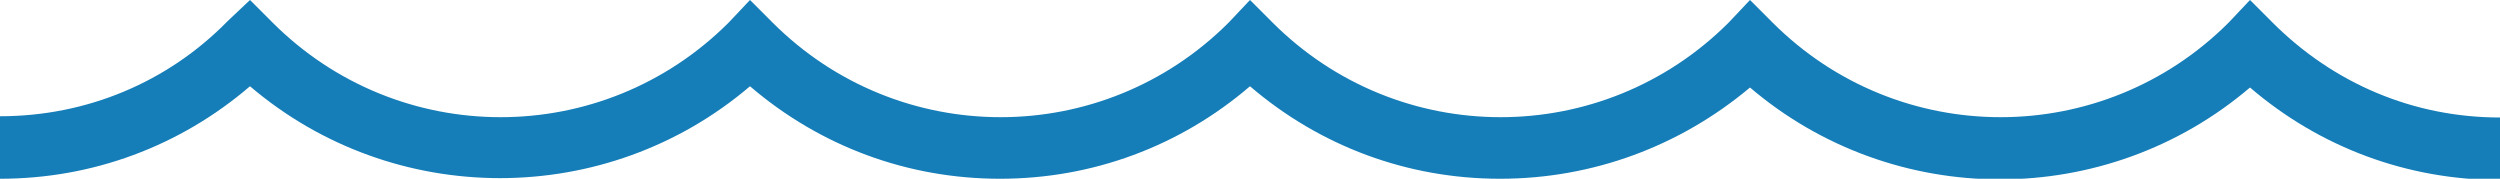
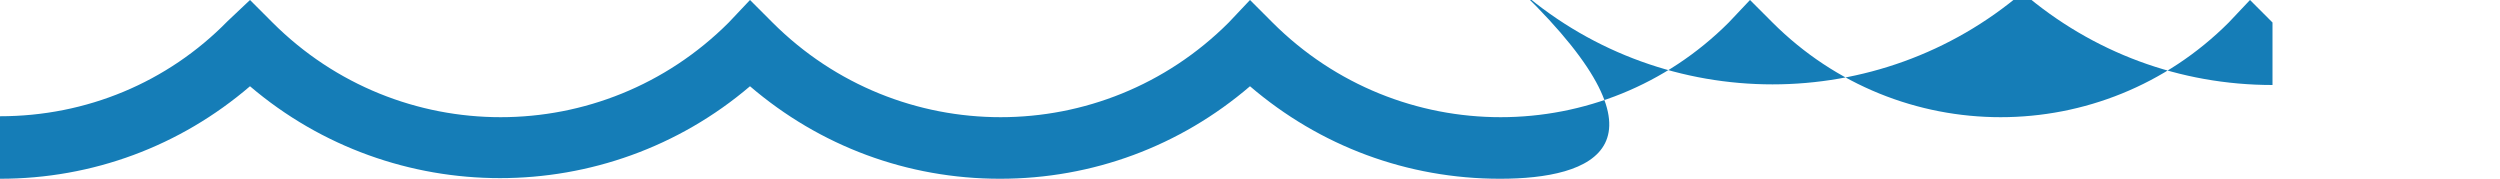
<svg xmlns="http://www.w3.org/2000/svg" version="1.1" id="Layer_1" x="0px" y="0px" viewBox="0 0 200 14.3" style="enable-background:new 0 0 200 14.3;" xml:space="preserve">
  <style type="text/css">
	.st0{fill:#157DB7;}
</style>
-   <path class="st0" d="M120,14.3c-7.4,0-14.4-2.6-20-7.4c-5.6,4.8-12.6,7.4-20,7.4s-14.4-2.6-20-7.4c-11.5,9.8-28.5,9.8-40,0  c-5.6,4.8-12.6,7.4-20,7.4v-5c6.9,0,13.4-2.7,18.2-7.6L20,0l1.8,1.8c10.1,10.1,26.4,10.1,36.5,0L60,0l1.8,1.8  c10.1,10.1,26.4,10.1,36.5,0L100,0l1.8,1.8c10.1,10.1,26.4,10.1,36.5,0L140,0l1.8,1.8c10.1,10.1,26.4,10.1,36.5,0L180,0l1.8,1.8  c4.9,4.9,11.3,7.6,18.2,7.6v5c-7.4,0-14.4-2.6-20-7.4c-11.5,9.8-28.5,9.8-40,0C134.4,11.7,127.4,14.3,120,14.3z" />
+   <path class="st0" d="M120,14.3c-7.4,0-14.4-2.6-20-7.4c-5.6,4.8-12.6,7.4-20,7.4s-14.4-2.6-20-7.4c-11.5,9.8-28.5,9.8-40,0  c-5.6,4.8-12.6,7.4-20,7.4v-5c6.9,0,13.4-2.7,18.2-7.6L20,0l1.8,1.8c10.1,10.1,26.4,10.1,36.5,0L60,0l1.8,1.8  c10.1,10.1,26.4,10.1,36.5,0L100,0l1.8,1.8c10.1,10.1,26.4,10.1,36.5,0L140,0l1.8,1.8c10.1,10.1,26.4,10.1,36.5,0L180,0l1.8,1.8  v5c-7.4,0-14.4-2.6-20-7.4c-11.5,9.8-28.5,9.8-40,0C134.4,11.7,127.4,14.3,120,14.3z" />
</svg>